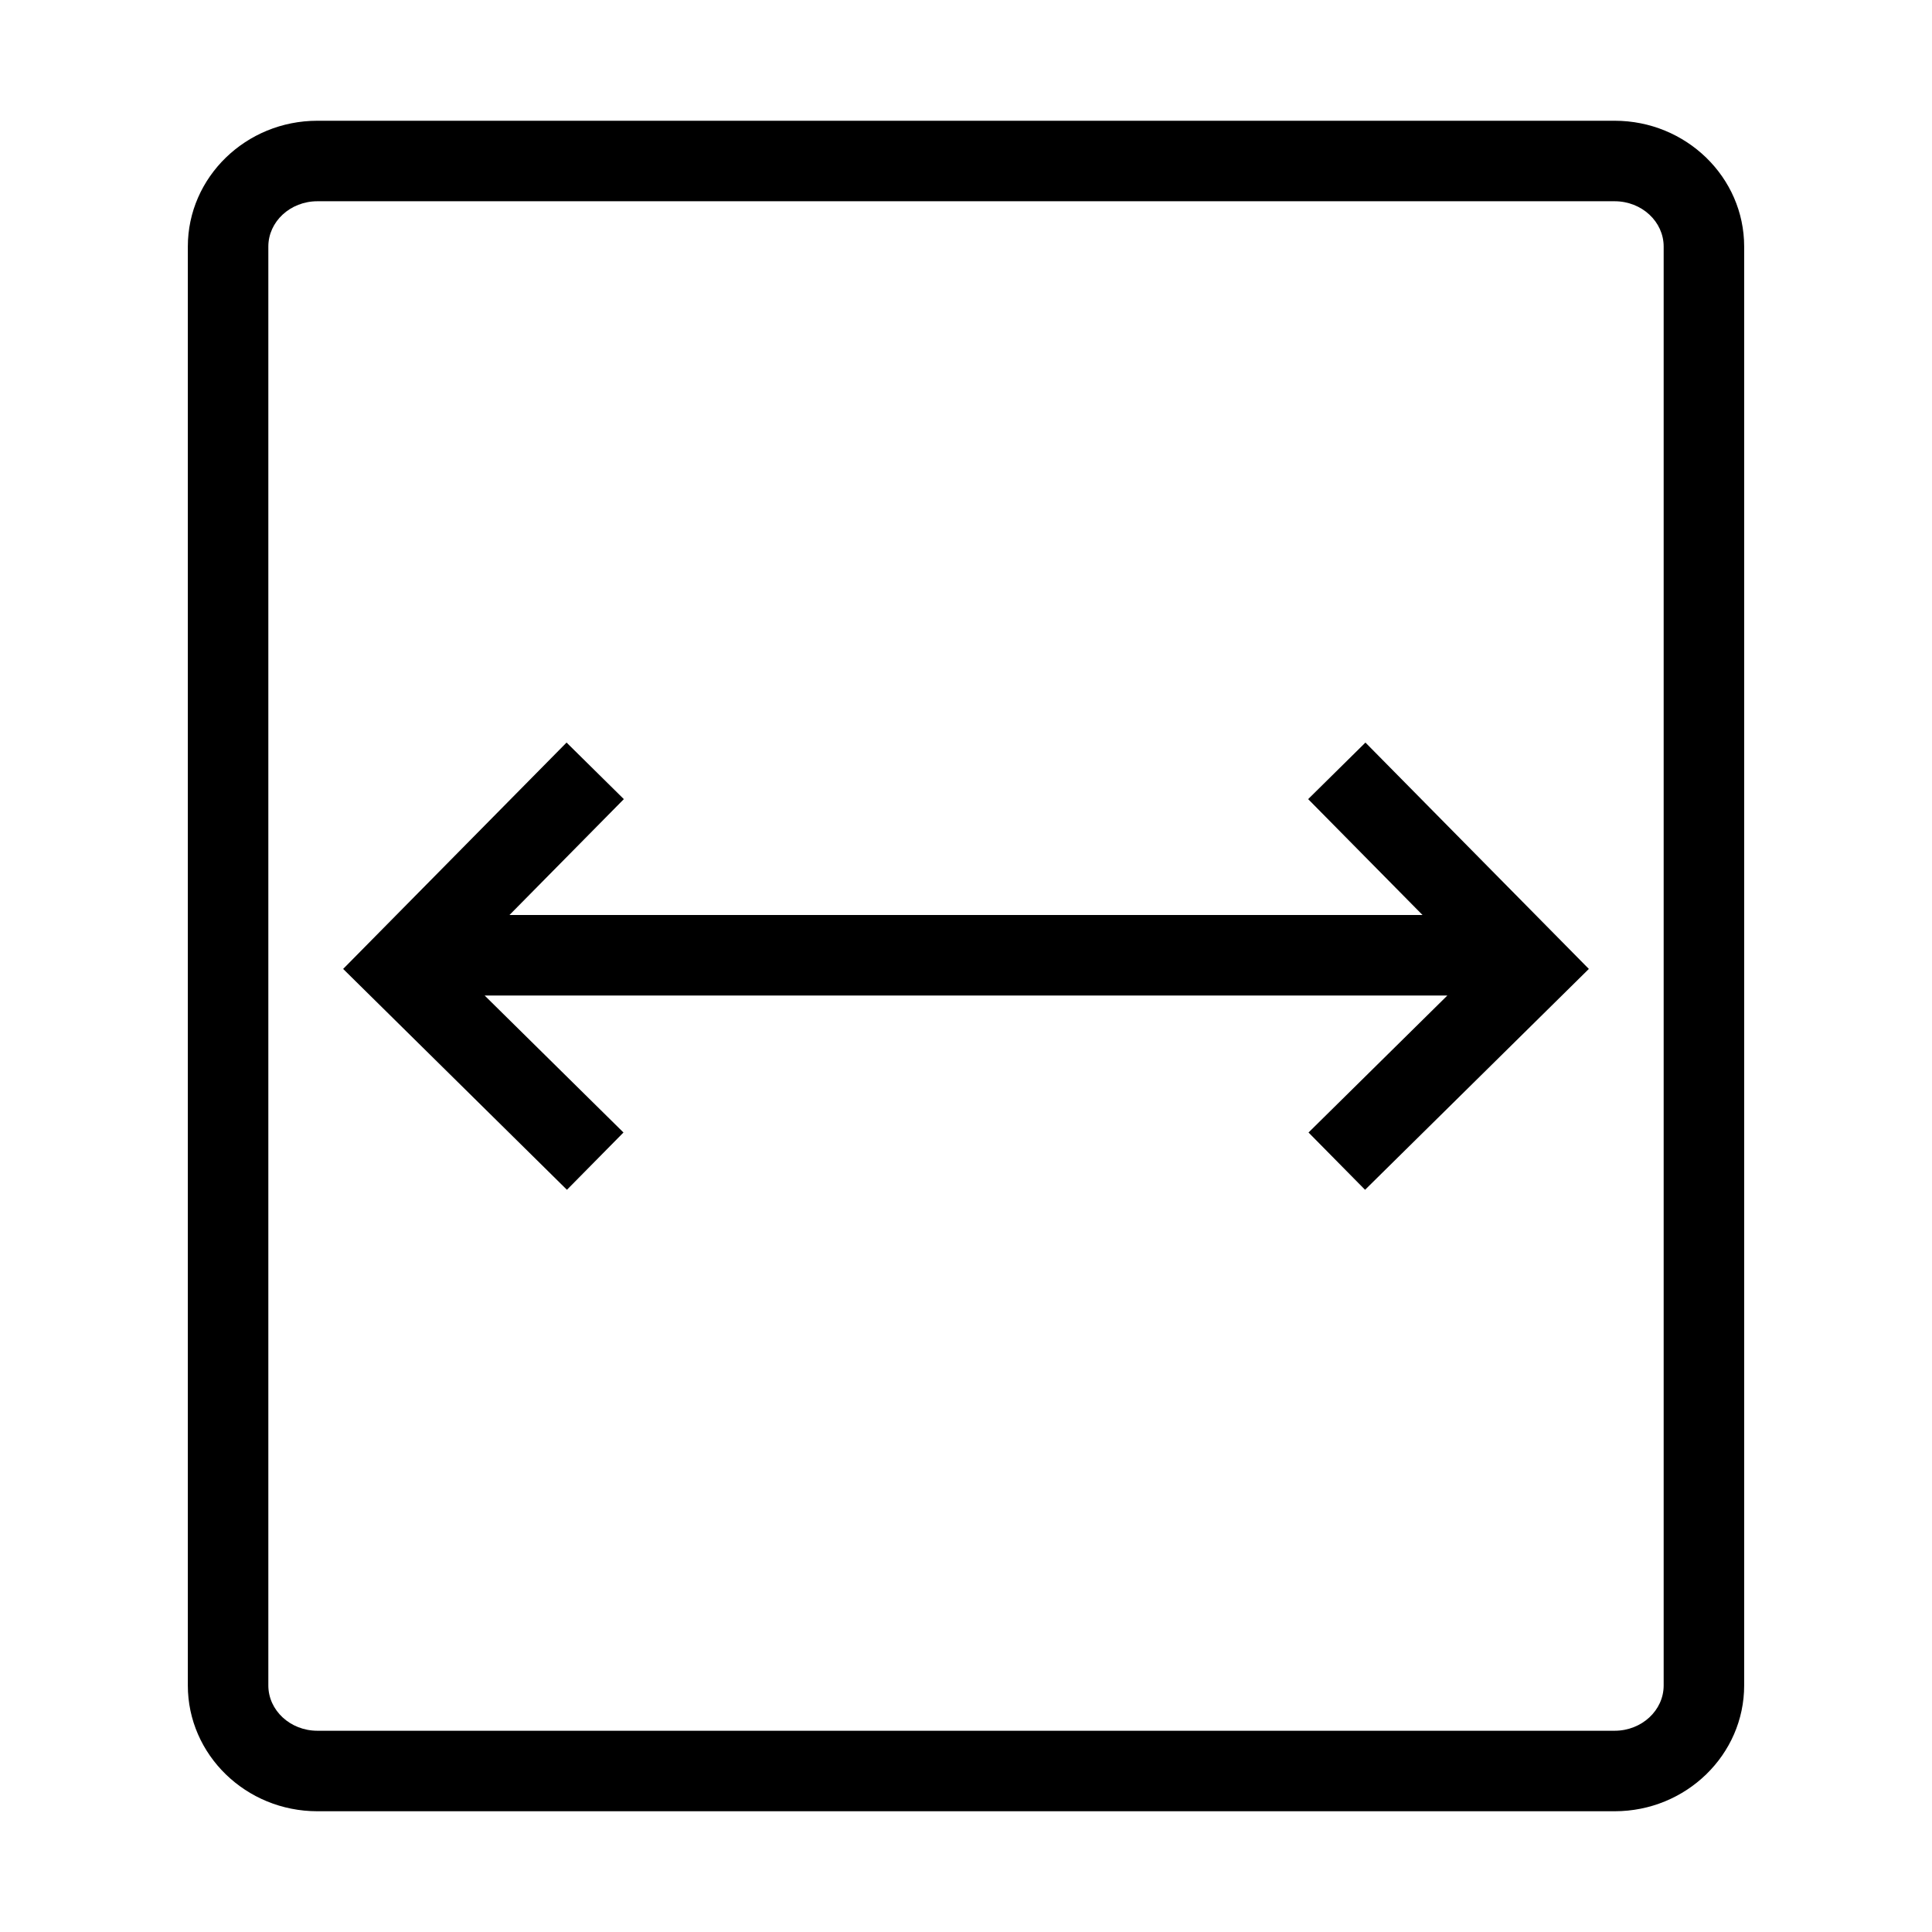
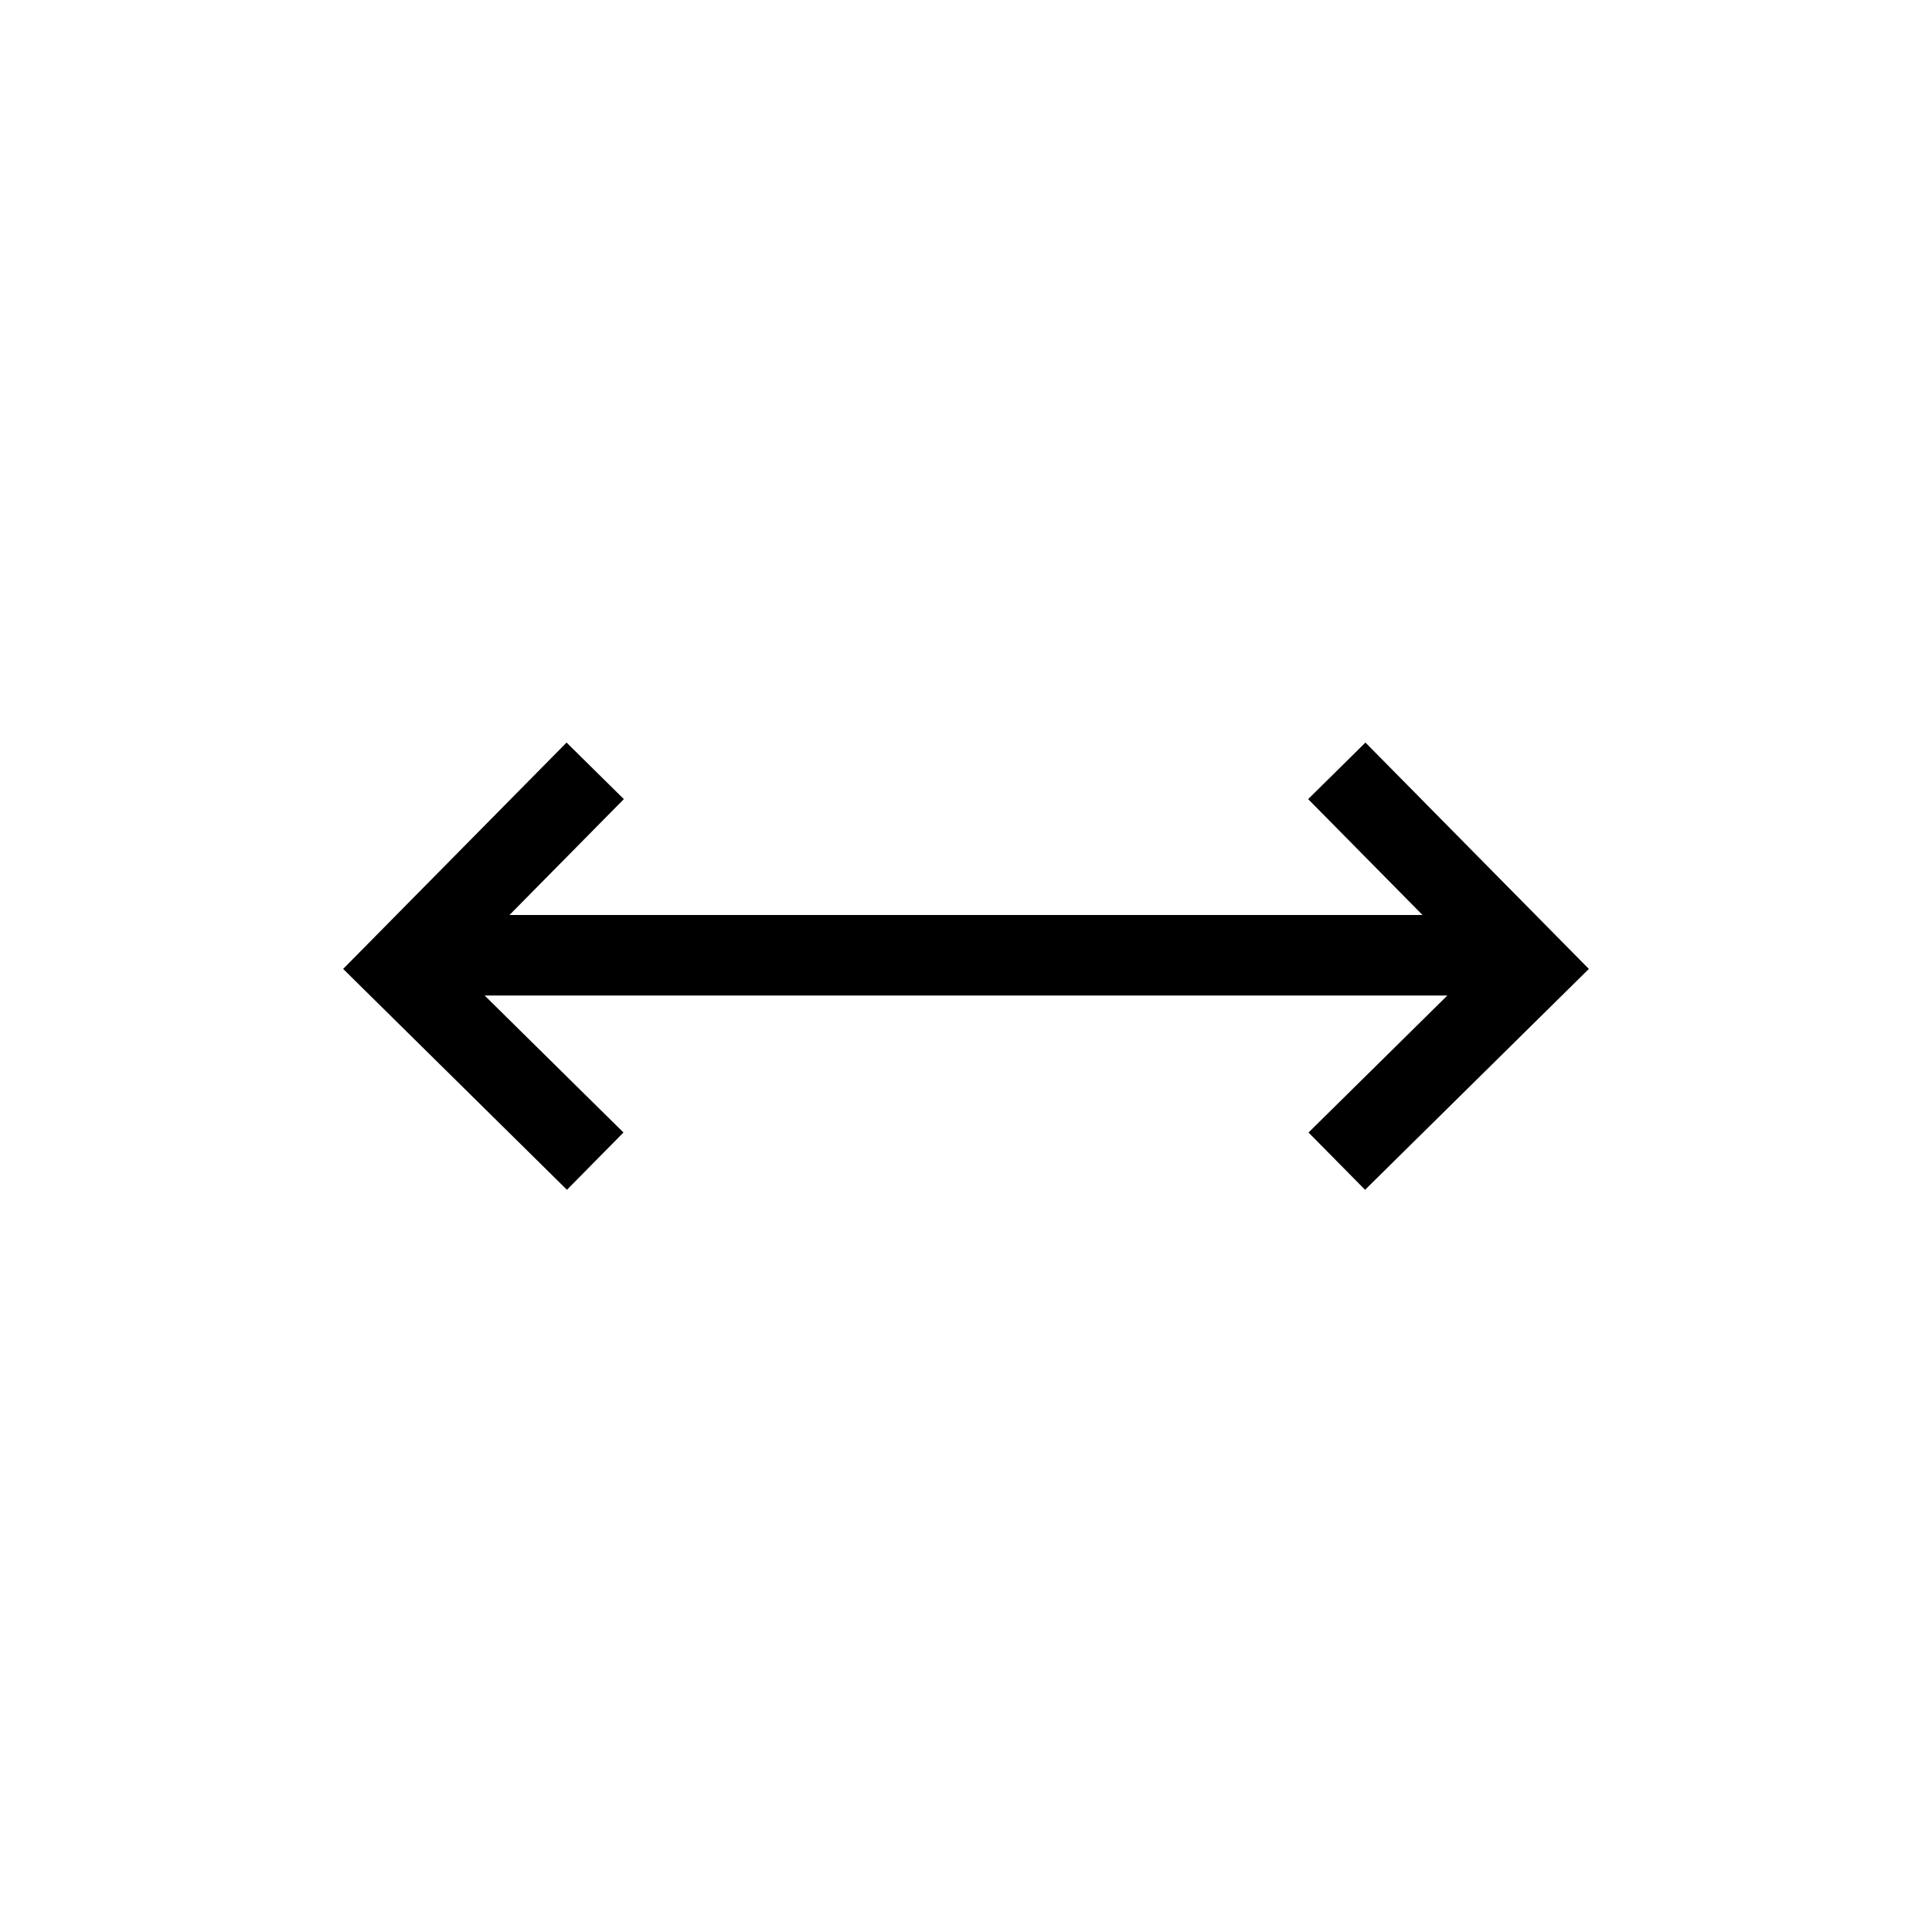
<svg xmlns="http://www.w3.org/2000/svg" version="1.1" id="레이어_1" x="0px" y="0px" viewBox="0 0 72 72" style="enable-background:new 0 0 72 72;" xml:space="preserve">
  <g>
-     <path d="M60.174,4.5h-48.347C9.165,4.5,7,6.604,7,9.189v53.623   C7,65.396,9.165,67.5,11.827,67.5h48.347C62.835,67.5,65,65.396,65,62.812V9.189   C65,6.604,62.835,4.5,60.174,4.5z M62,62.812C62,63.742,61.181,64.5,60.174,64.5h-48.347   C10.819,64.5,10,63.742,10,62.812V9.189C10,8.258,10.819,7.5,11.827,7.5h48.347   C61.181,7.5,62,8.258,62,9.189V62.812z" />
    <polygon points="48.751,29.781 53.013,34.099 18.987,34.099 23.249,29.781 21.114,27.673    12.788,36.109 21.128,44.34 23.235,42.205 18.061,37.1 53.939,37.1    48.765,42.205 50.872,44.34 59.212,36.109 50.886,27.673  " />
  </g>
</svg>